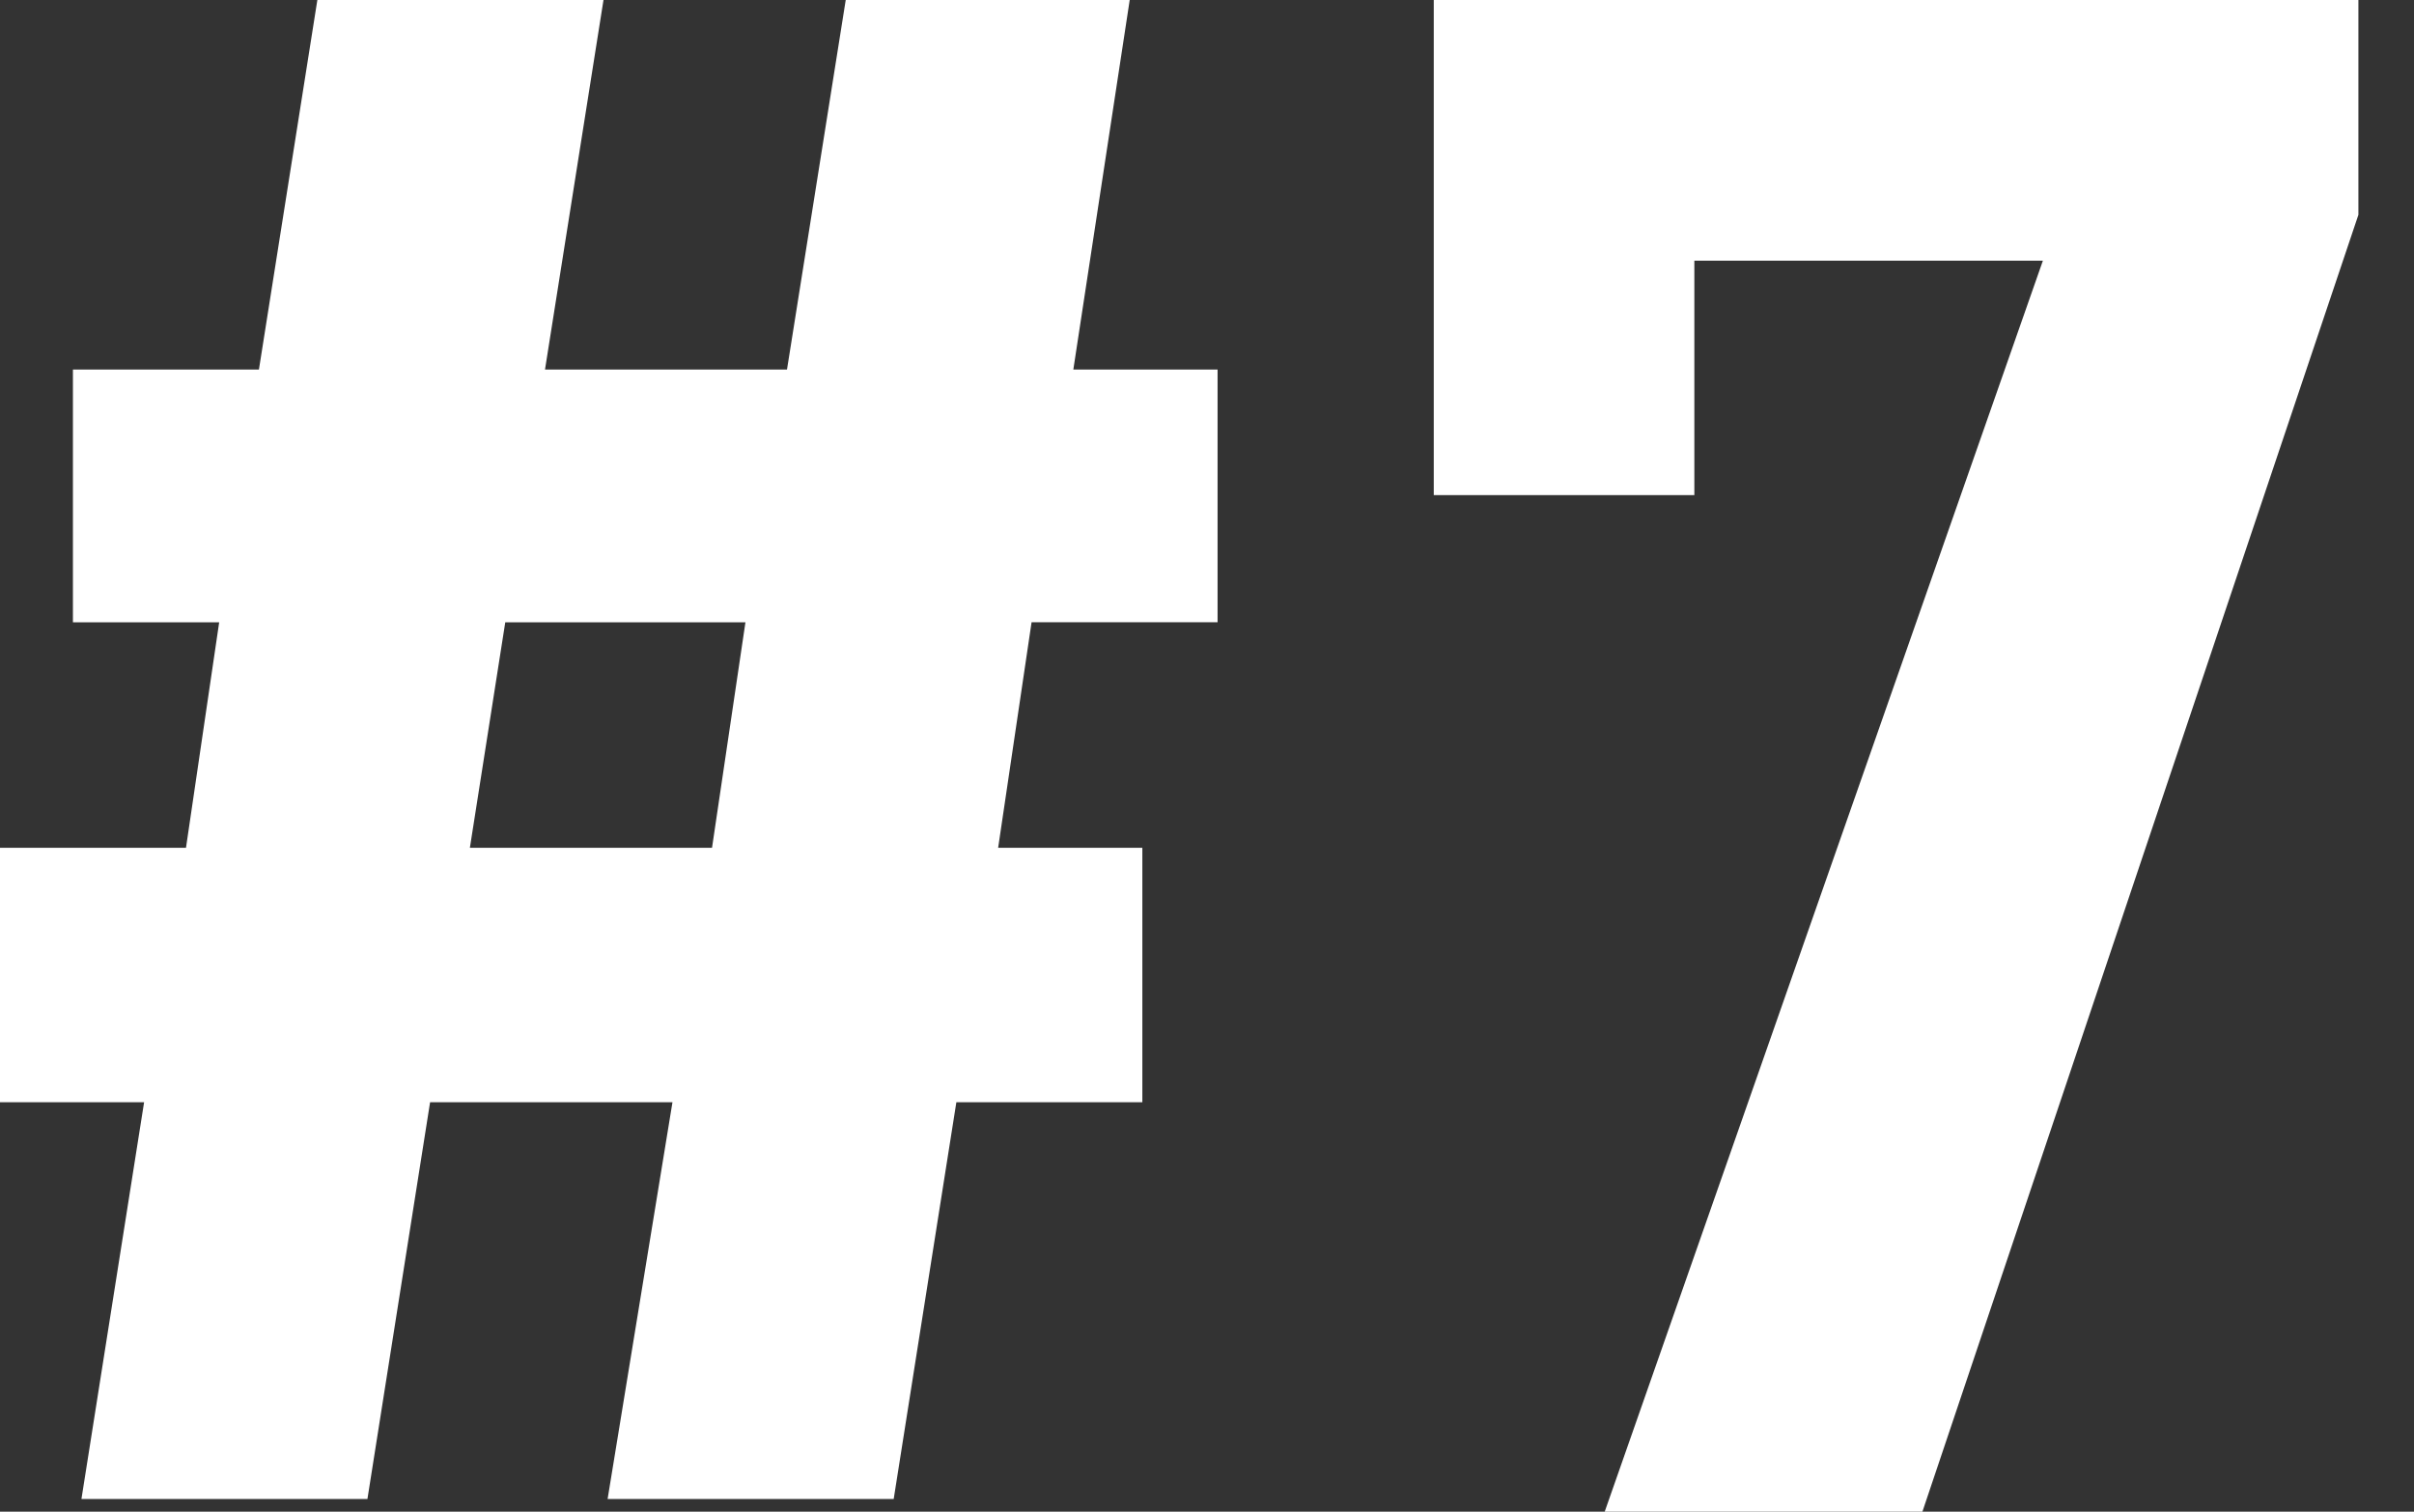
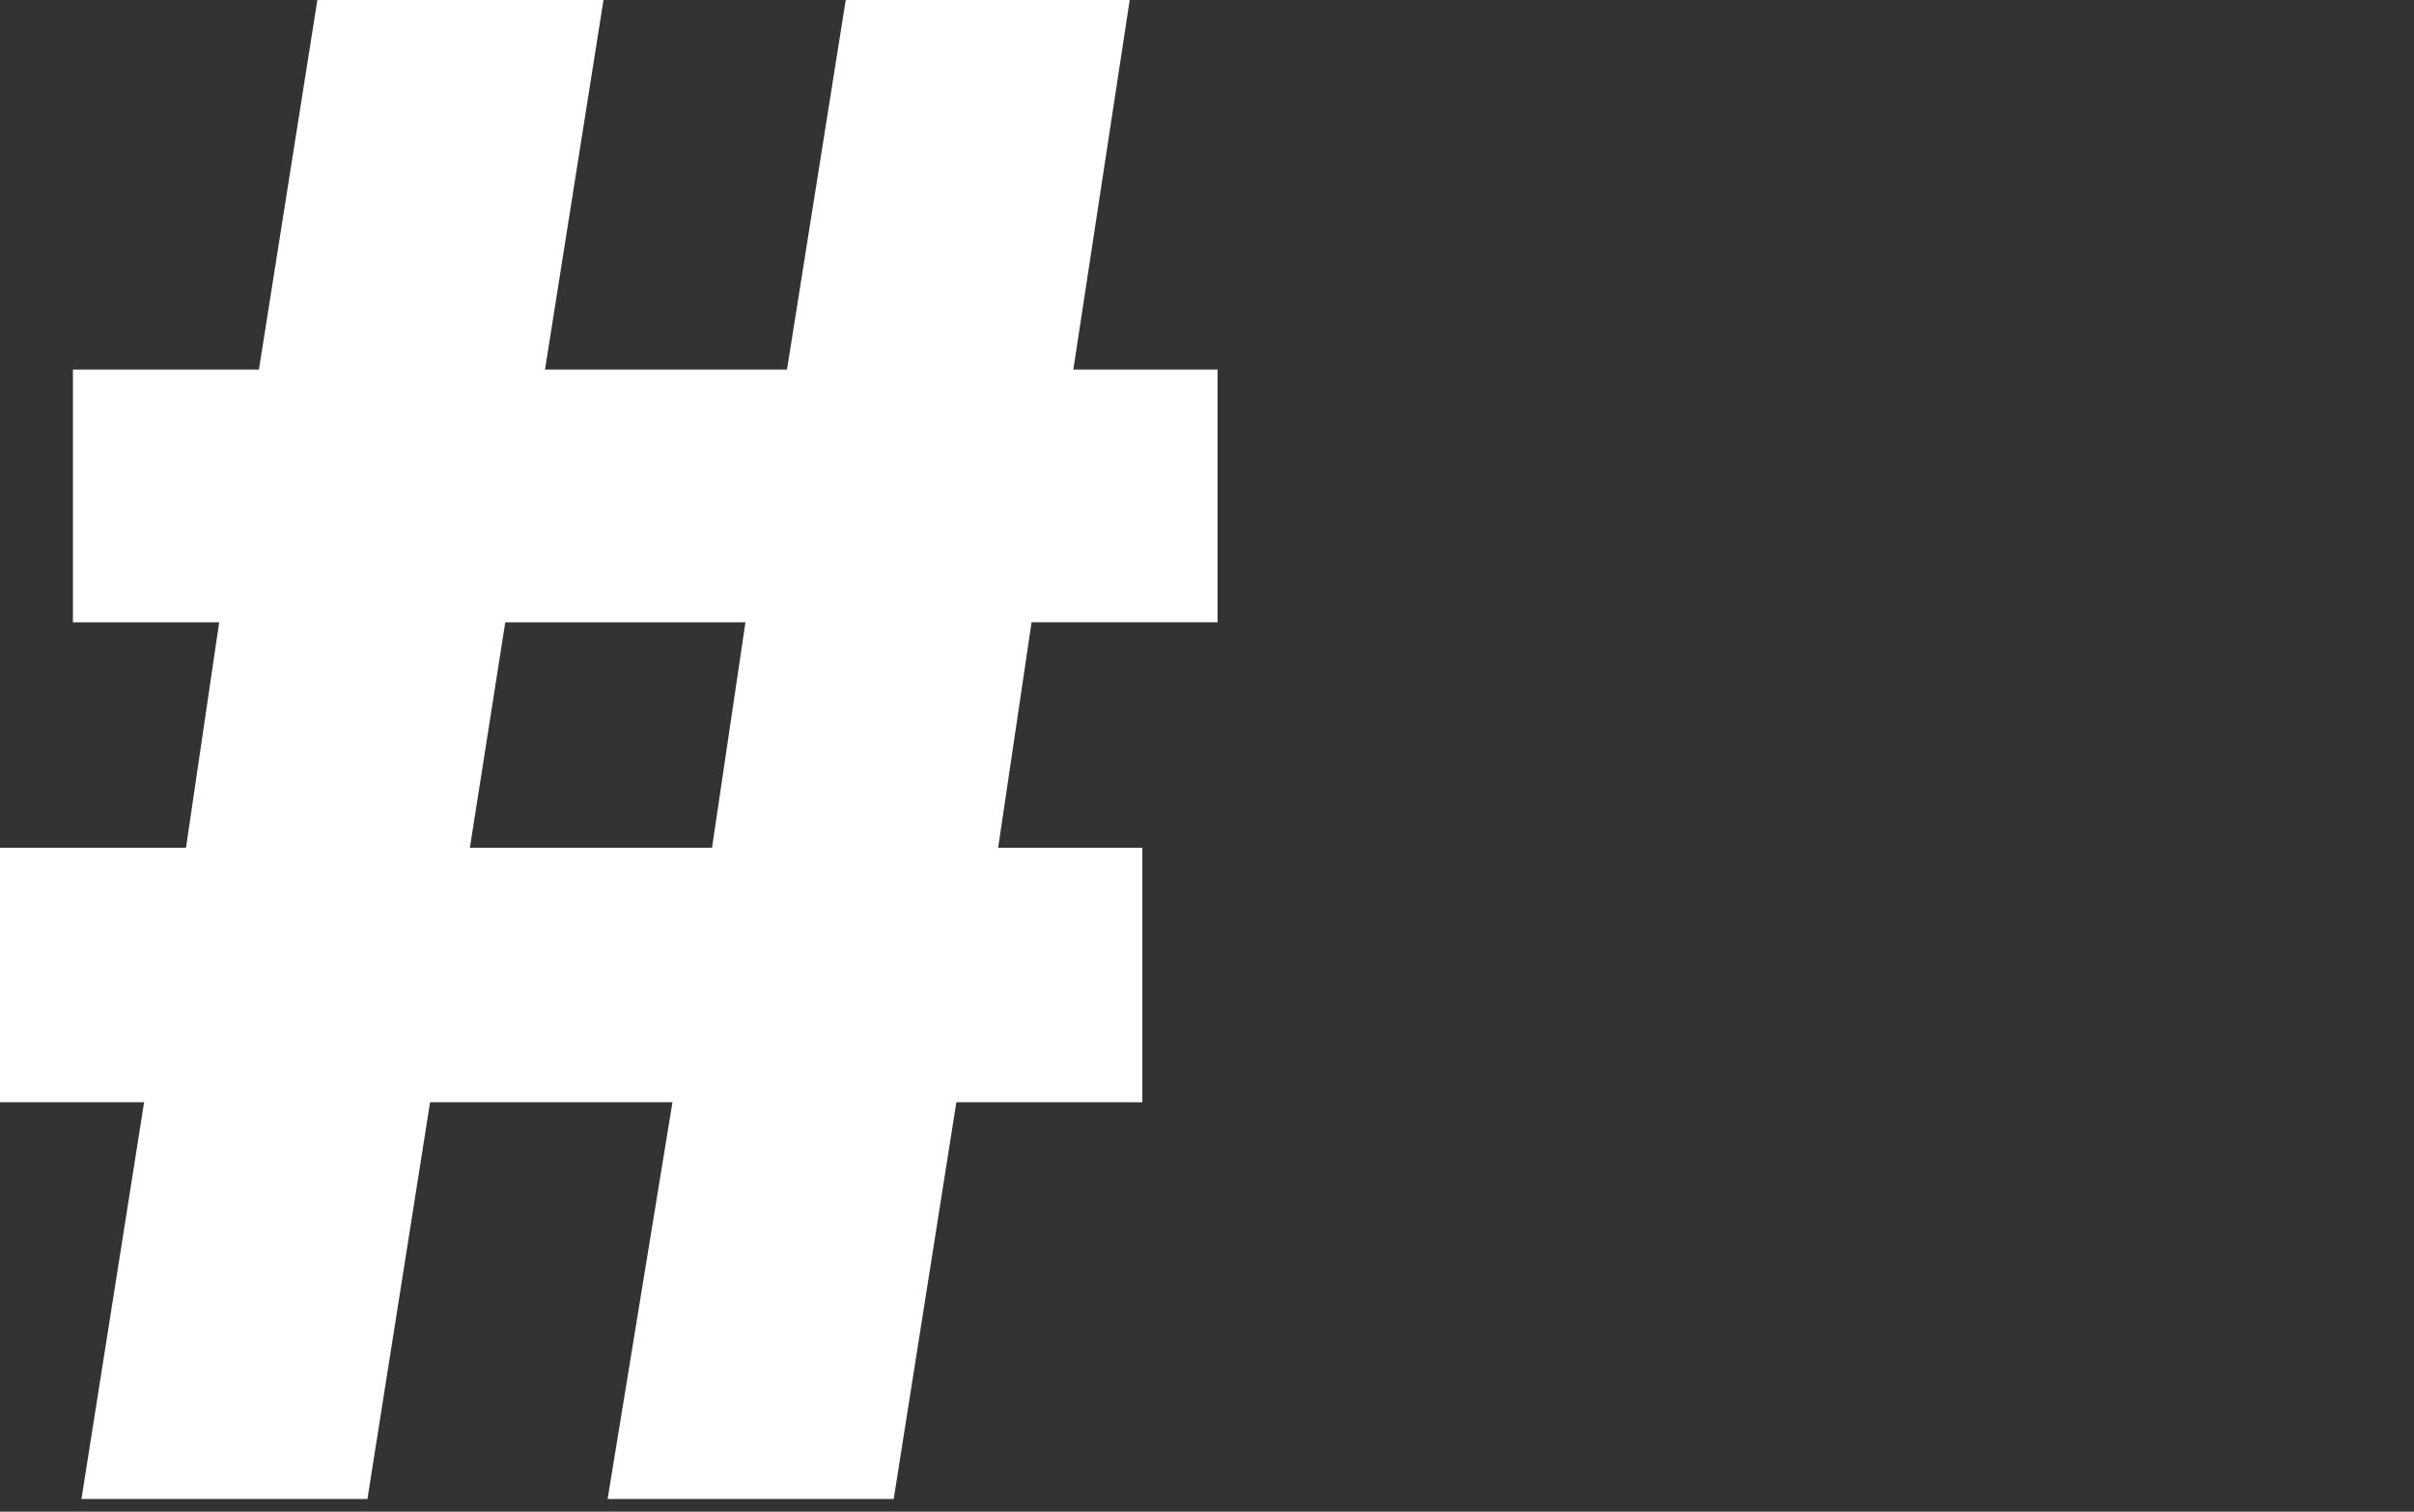
<svg xmlns="http://www.w3.org/2000/svg" viewBox="0 0 49.32 30.888">
  <rect x="0" y="0" width="49.32" height="30.888" fill="#333333" stroke="none" />
  <defs>
    <clipPath id="clip-path">
      <rect id="Rectangle_143272" data-name="Rectangle 143272" width="49.32" height="30.888" transform="translate(0 0)" fill="#fff" />
    </clipPath>
  </defs>
  <g id="Group_94760" data-name="Group 94760" transform="translate(0 0)">
    <path id="Path_48708" data-name="Path 48708" d="M10.323,12.716H15.23l-.683,4.608H9.6ZM17.279,0l-1.2,7.551H11.135L12.33,0H6.484L5.29,7.552h-3.8v5.164H4.478L3.8,17.323H0v5.2H2.944l-1.28,8.106H7.507l1.28-8.106h4.952l-1.325,8.106h5.845l1.28-8.106h3.8v-5.2H20.393l.683-4.608h3.8V7.552H21.929L23.081,0Z" transform="translate(0 -0.001)" fill="#fff" />
    <g id="Group_94341" data-name="Group 94341" transform="translate(0 0)" clip-path="url(#clip-path)">
-       <path id="Path_48979" data-name="Path 48979" d="M-1-11.273v-4.79H6.121L-2.832,9.5H3.659L12.567-17V-21.39H-6.324v10.117Z" transform="translate(35.617 21.389)" fill="#fff" />
-     </g>
+       </g>
  </g>
</svg>